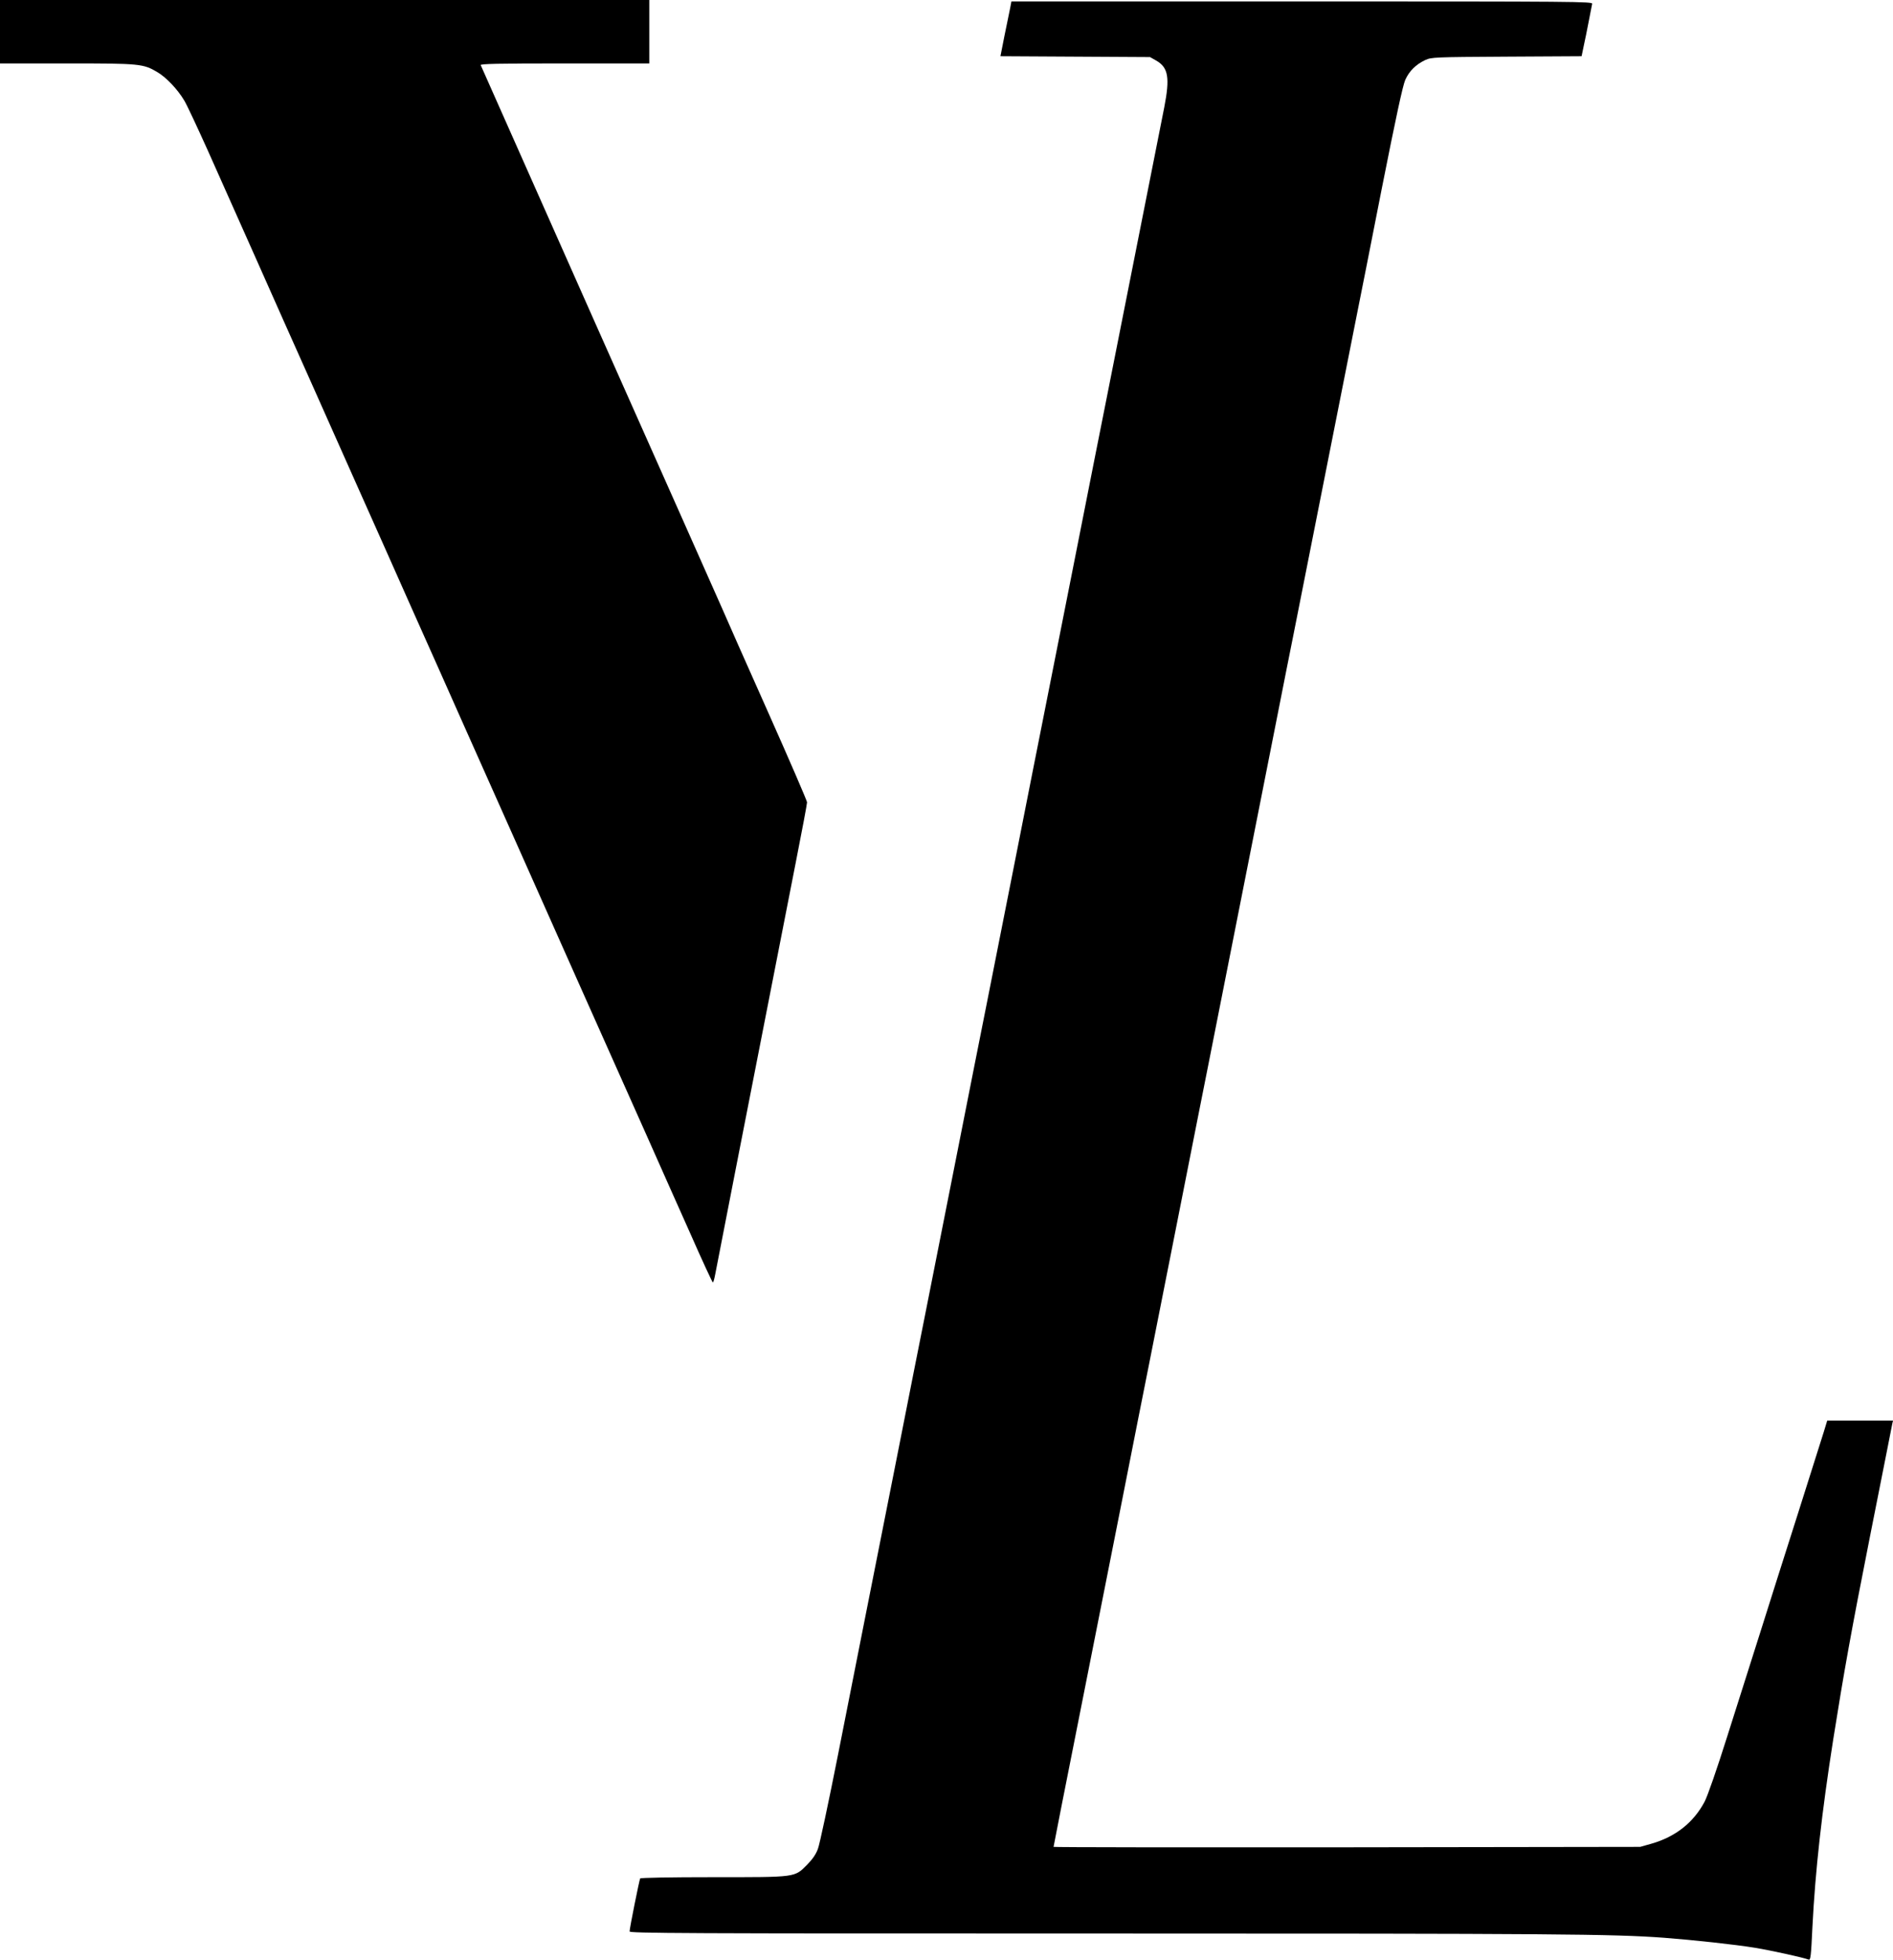
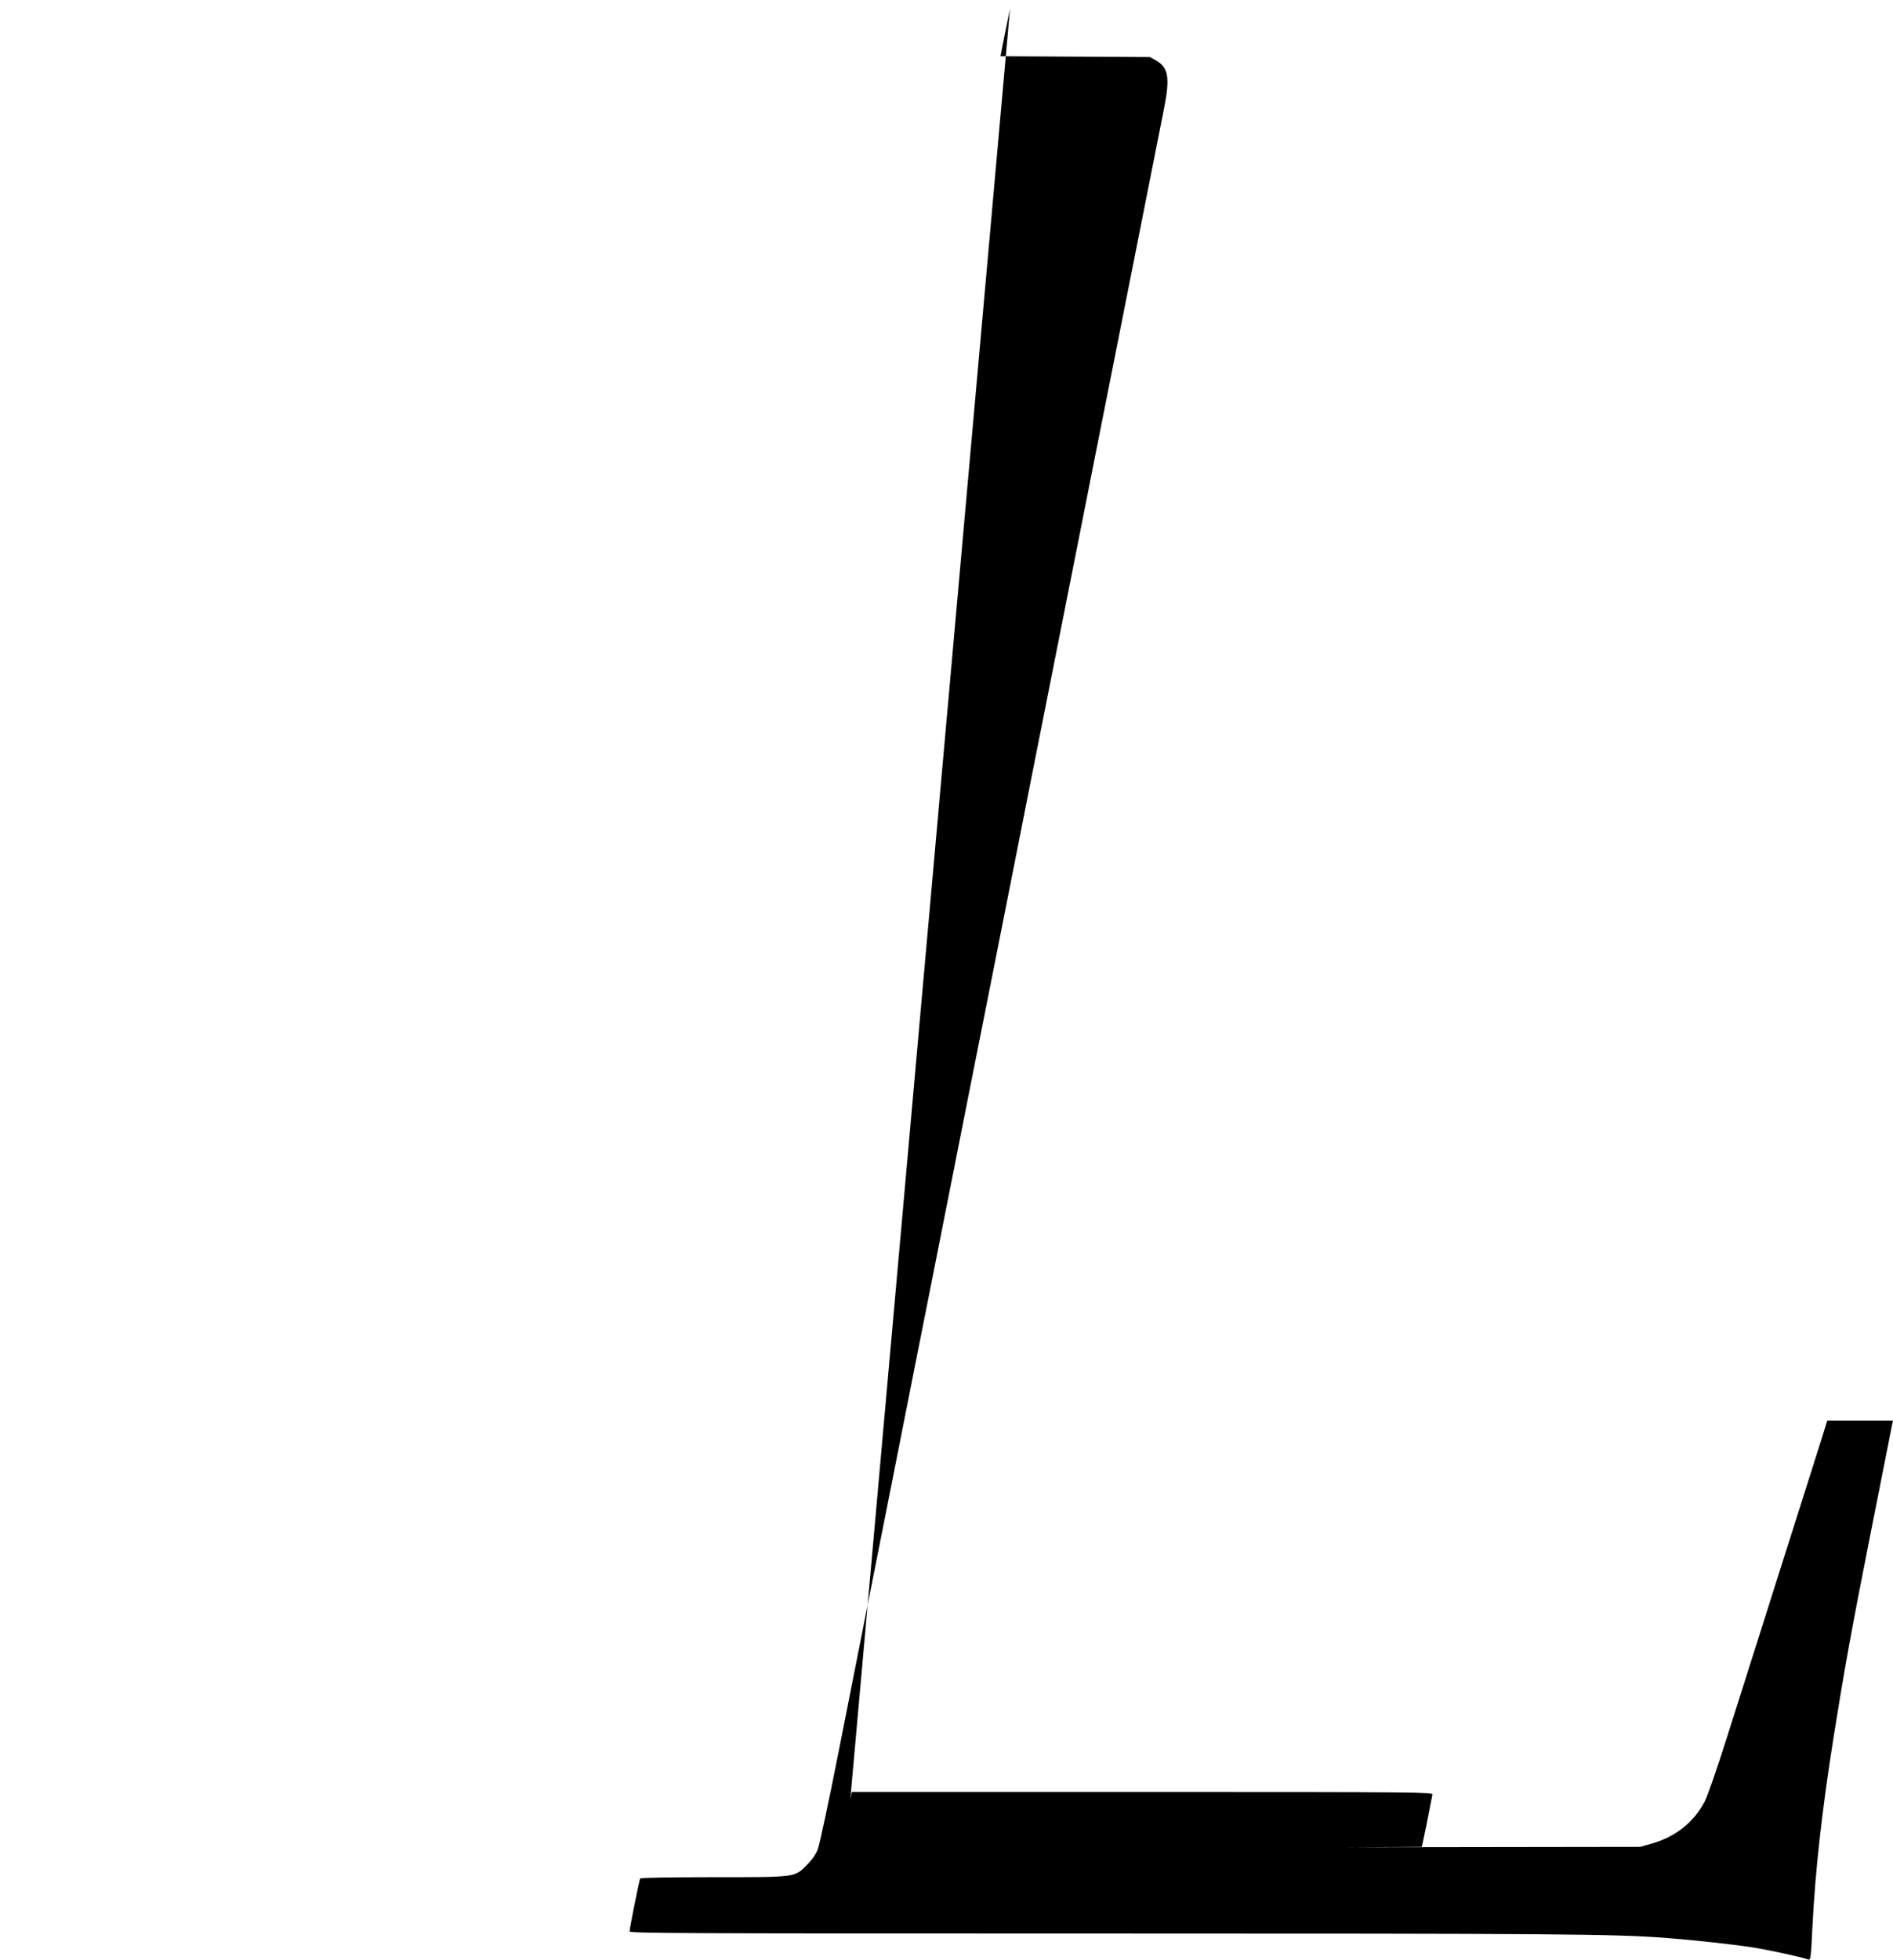
<svg xmlns="http://www.w3.org/2000/svg" version="1.0" preserveAspectRatio="xMidYMid meet" viewBox="995 453 1344 1390.55">
  <g transform="translate(0,2480) scale(0.1,-0.1)" fill="#000000" stroke="none">
-     <path d="M9950 20045 l0 -225 473 0 c523 0 544 -2 646 -63 62 -37 142 -121 189 -200 19 -31 93 -190 167 -354 73 -164 225 -505 338 -758 112 -253 288 -647 390 -875 102 -228 260 -584 352 -790 92 -206 260 -582 372 -835 113 -253 271 -606 350 -785 80 -179 245 -550 368 -825 224 -504 667 -1497 952 -2135 84 -190 222 -499 306 -687 83 -189 155 -343 158 -343 4 0 11 26 17 58 18 96 236 1209 367 1877 68 347 160 815 204 1041 45 227 81 420 81 431 0 10 -124 297 -276 638 -152 341 -300 674 -328 740 -29 66 -425 957 -881 1980 -455 1023 -829 1866 -832 1873 -4 9 119 12 596 12 l601 0 0 225 0 225 -2305 0 -2305 0 0 -225z" />
-     <path d="M17121 20208 c-6 -29 -24 -117 -40 -195 l-28 -142 531 -3 531 -3 44 -25 c86 -49 98 -121 57 -332 -105 -529 -384 -1936 -411 -2073 -19 -93 -120 -604 -225 -1135 -105 -531 -206 -1041 -225 -1135 -19 -93 -104 -525 -190 -960 -86 -434 -181 -911 -210 -1060 -30 -148 -133 -670 -230 -1160 -97 -489 -191 -966 -210 -1060 -19 -93 -111 -559 -205 -1035 -94 -476 -198 -998 -230 -1160 -32 -162 -113 -572 -180 -910 -67 -338 -131 -639 -143 -669 -14 -39 -38 -73 -76 -112 -92 -92 -72 -89 -667 -89 -308 0 -515 -4 -519 -9 -6 -11 -75 -353 -75 -376 0 -13 334 -15 3358 -15 3217 0 3620 -3 3987 -30 210 -16 504 -48 645 -71 115 -19 343 -69 381 -84 14 -5 17 23 27 234 20 395 66 810 148 1331 74 467 127 764 259 1430 41 206 93 467 115 580 22 113 42 215 45 228 l5 22 -233 0 -234 0 -25 -82 c-14 -46 -97 -306 -183 -578 -87 -272 -206 -648 -265 -835 -59 -187 -165 -520 -235 -740 -76 -241 -141 -428 -163 -470 -78 -147 -206 -249 -379 -298 l-78 -22 -2082 -3 c-1146 -1 -2083 0 -2083 3 0 5 73 374 245 1240 29 149 131 659 225 1135 94 476 186 942 205 1035 19 94 113 571 210 1060 97 490 191 967 210 1060 30 152 211 1065 481 2430 52 264 110 557 129 650 19 94 120 604 225 1135 105 531 206 1042 225 1135 19 94 98 492 175 885 102 514 149 731 167 773 29 64 75 109 142 141 45 20 61 21 578 24 l532 3 15 72 c9 40 25 119 36 177 11 58 22 113 24 123 4 16 -99 17 -2059 17 l-2064 0 -10 -52z" />
+     <path d="M17121 20208 c-6 -29 -24 -117 -40 -195 l-28 -142 531 -3 531 -3 44 -25 c86 -49 98 -121 57 -332 -105 -529 -384 -1936 -411 -2073 -19 -93 -120 -604 -225 -1135 -105 -531 -206 -1041 -225 -1135 -19 -93 -104 -525 -190 -960 -86 -434 -181 -911 -210 -1060 -30 -148 -133 -670 -230 -1160 -97 -489 -191 -966 -210 -1060 -19 -93 -111 -559 -205 -1035 -94 -476 -198 -998 -230 -1160 -32 -162 -113 -572 -180 -910 -67 -338 -131 -639 -143 -669 -14 -39 -38 -73 -76 -112 -92 -92 -72 -89 -667 -89 -308 0 -515 -4 -519 -9 -6 -11 -75 -353 -75 -376 0 -13 334 -15 3358 -15 3217 0 3620 -3 3987 -30 210 -16 504 -48 645 -71 115 -19 343 -69 381 -84 14 -5 17 23 27 234 20 395 66 810 148 1331 74 467 127 764 259 1430 41 206 93 467 115 580 22 113 42 215 45 228 l5 22 -233 0 -234 0 -25 -82 c-14 -46 -97 -306 -183 -578 -87 -272 -206 -648 -265 -835 -59 -187 -165 -520 -235 -740 -76 -241 -141 -428 -163 -470 -78 -147 -206 -249 -379 -298 l-78 -22 -2082 -3 l532 3 15 72 c9 40 25 119 36 177 11 58 22 113 24 123 4 16 -99 17 -2059 17 l-2064 0 -10 -52z" />
  </g>
</svg>